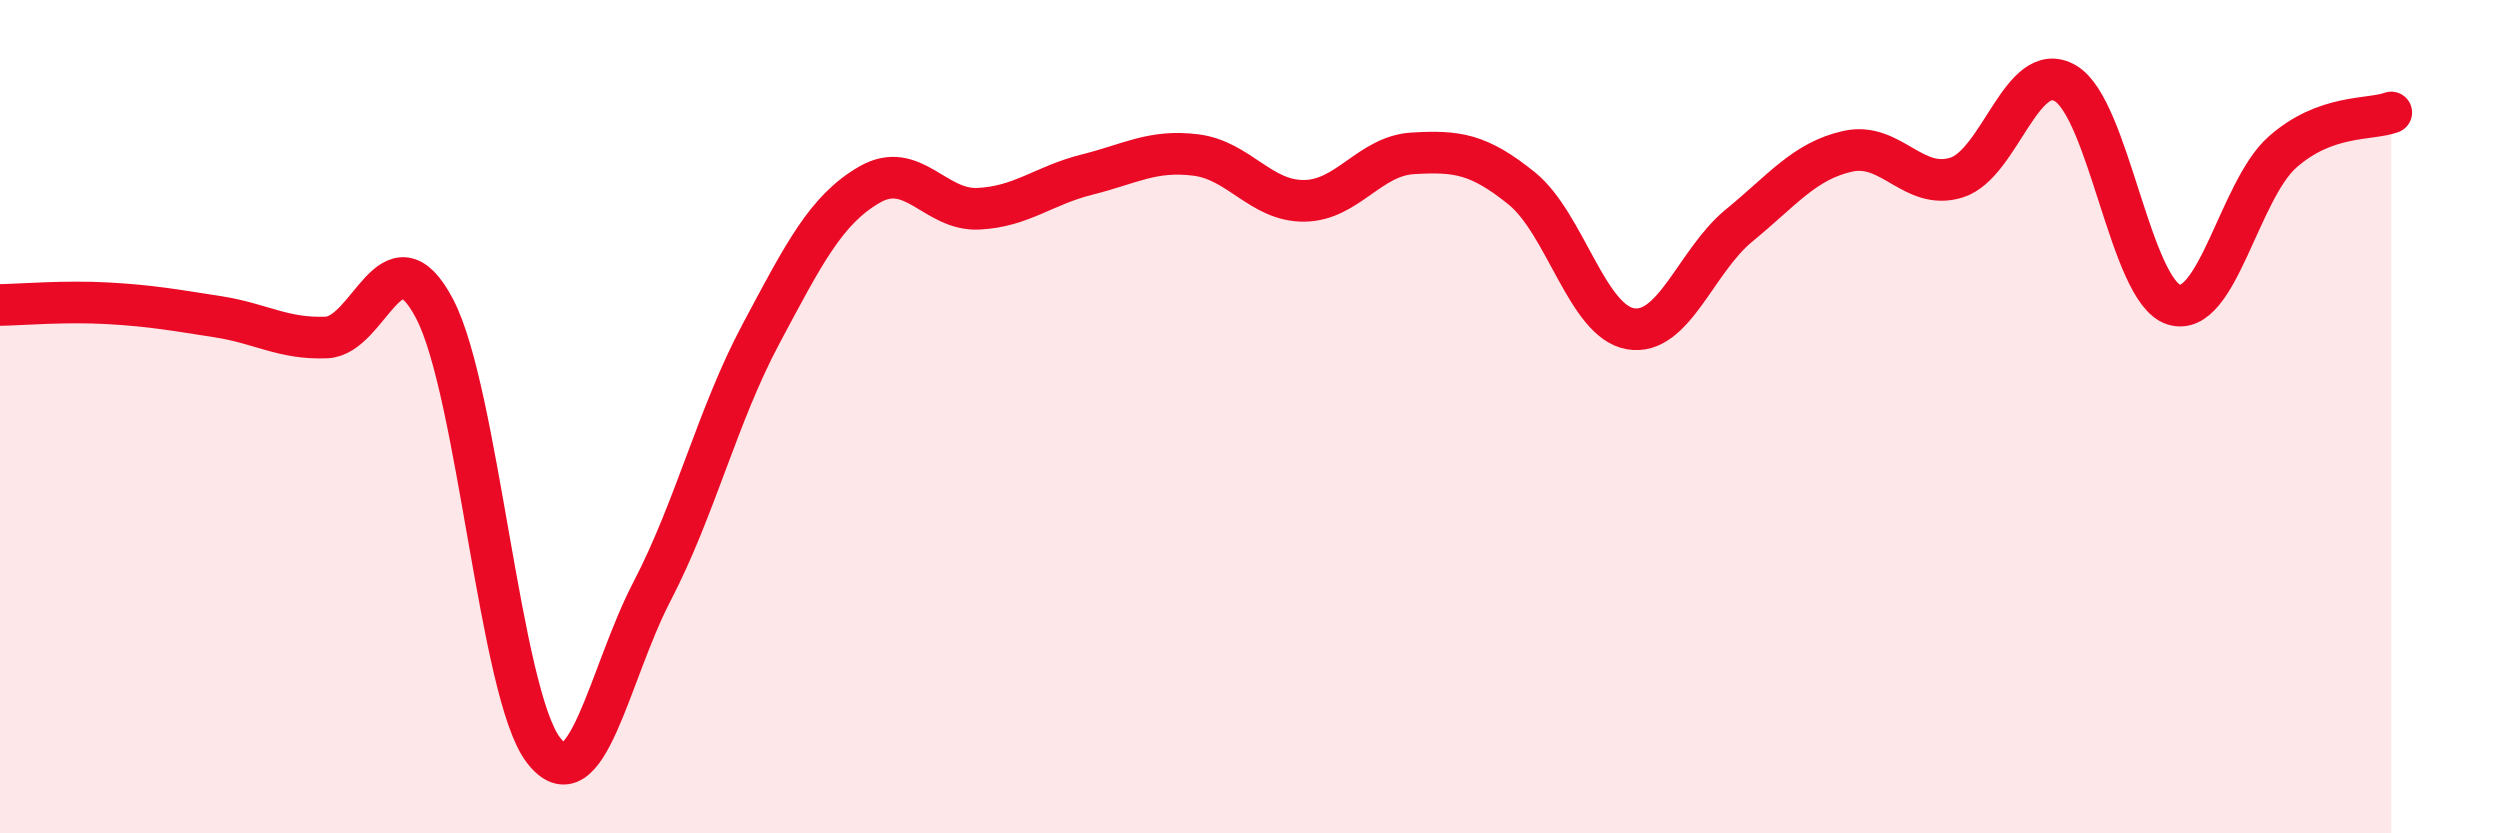
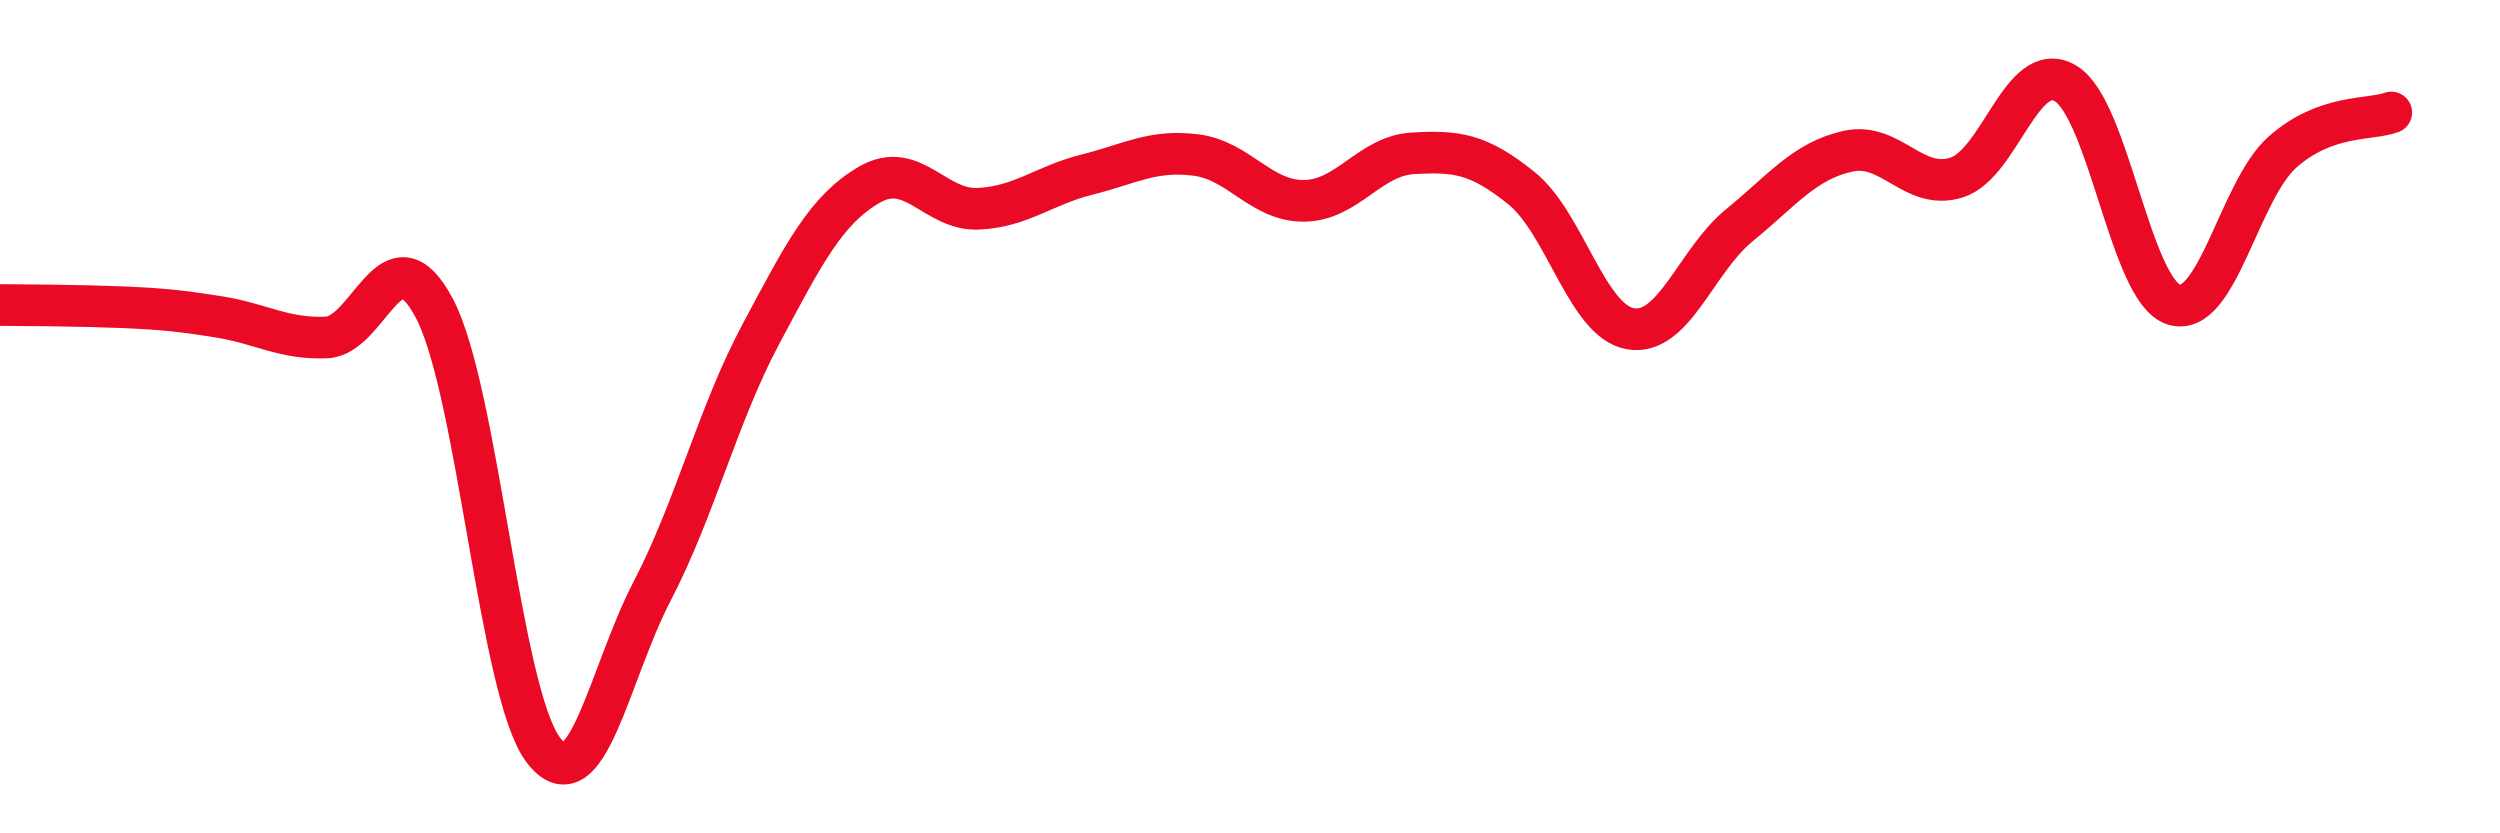
<svg xmlns="http://www.w3.org/2000/svg" width="60" height="20" viewBox="0 0 60 20">
-   <path d="M 0,7.32 C 0.52,7.31 1.57,7.22 2.61,7.28 C 3.65,7.34 4.18,7.44 5.22,7.6 C 6.26,7.76 6.79,8.14 7.83,8.1 C 8.87,8.06 9.39,5.43 10.43,7.41 C 11.47,9.39 12,16.64 13.04,18 C 14.08,19.36 14.61,16.19 15.65,14.19 C 16.69,12.19 17.22,9.97 18.26,8.02 C 19.3,6.07 19.83,5.03 20.87,4.43 C 21.91,3.83 22.44,5.06 23.48,5.01 C 24.52,4.96 25.05,4.45 26.09,4.19 C 27.13,3.93 27.66,3.59 28.7,3.72 C 29.74,3.85 30.26,4.83 31.3,4.82 C 32.34,4.81 32.87,3.74 33.91,3.68 C 34.95,3.62 35.48,3.68 36.52,4.52 C 37.56,5.36 38.09,7.71 39.13,7.89 C 40.17,8.07 40.7,6.26 41.74,5.41 C 42.78,4.56 43.31,3.86 44.35,3.63 C 45.39,3.4 45.92,4.59 46.96,4.26 C 48,3.93 48.53,1.39 49.57,2 C 50.61,2.61 51.13,6.98 52.17,7.31 C 53.21,7.64 53.74,4.57 54.78,3.65 C 55.82,2.73 56.87,2.89 57.39,2.7L57.39 20L0 20Z" fill="#EB0A25" opacity="0.1" stroke-linecap="round" stroke-linejoin="round" />
-   <path d="M 0,7.32 C 0.52,7.31 1.57,7.22 2.61,7.28 C 3.65,7.34 4.18,7.44 5.22,7.6 C 6.26,7.76 6.79,8.14 7.83,8.1 C 8.87,8.06 9.39,5.43 10.43,7.41 C 11.47,9.39 12,16.64 13.04,18 C 14.08,19.36 14.61,16.19 15.65,14.19 C 16.69,12.19 17.22,9.97 18.26,8.02 C 19.3,6.07 19.83,5.03 20.87,4.43 C 21.91,3.83 22.44,5.06 23.48,5.01 C 24.52,4.96 25.05,4.45 26.09,4.19 C 27.13,3.93 27.66,3.59 28.7,3.72 C 29.74,3.85 30.26,4.83 31.3,4.82 C 32.34,4.81 32.87,3.74 33.91,3.68 C 34.95,3.62 35.48,3.68 36.52,4.52 C 37.56,5.36 38.09,7.71 39.13,7.89 C 40.17,8.07 40.7,6.26 41.74,5.41 C 42.78,4.56 43.31,3.86 44.35,3.63 C 45.39,3.4 45.92,4.59 46.96,4.26 C 48,3.93 48.53,1.39 49.57,2 C 50.61,2.61 51.13,6.98 52.17,7.31 C 53.21,7.64 53.74,4.57 54.78,3.65 C 55.82,2.73 56.87,2.89 57.39,2.7" stroke="#EB0A25" stroke-width="1" fill="none" stroke-linecap="round" stroke-linejoin="round" />
+   <path d="M 0,7.32 C 3.65,7.34 4.18,7.44 5.22,7.6 C 6.26,7.76 6.79,8.14 7.83,8.1 C 8.87,8.06 9.39,5.43 10.43,7.41 C 11.47,9.39 12,16.64 13.04,18 C 14.08,19.36 14.61,16.19 15.65,14.19 C 16.69,12.19 17.22,9.97 18.26,8.02 C 19.3,6.07 19.83,5.03 20.87,4.43 C 21.91,3.83 22.44,5.06 23.48,5.01 C 24.52,4.96 25.05,4.45 26.09,4.19 C 27.13,3.93 27.66,3.59 28.7,3.72 C 29.74,3.85 30.26,4.83 31.3,4.82 C 32.34,4.81 32.87,3.74 33.91,3.68 C 34.95,3.62 35.48,3.68 36.52,4.52 C 37.56,5.36 38.09,7.71 39.13,7.89 C 40.17,8.07 40.7,6.26 41.74,5.41 C 42.78,4.56 43.31,3.86 44.35,3.63 C 45.39,3.4 45.92,4.59 46.96,4.26 C 48,3.93 48.53,1.39 49.57,2 C 50.61,2.61 51.13,6.98 52.17,7.31 C 53.21,7.64 53.74,4.57 54.78,3.65 C 55.82,2.73 56.87,2.89 57.39,2.7" stroke="#EB0A25" stroke-width="1" fill="none" stroke-linecap="round" stroke-linejoin="round" />
</svg>